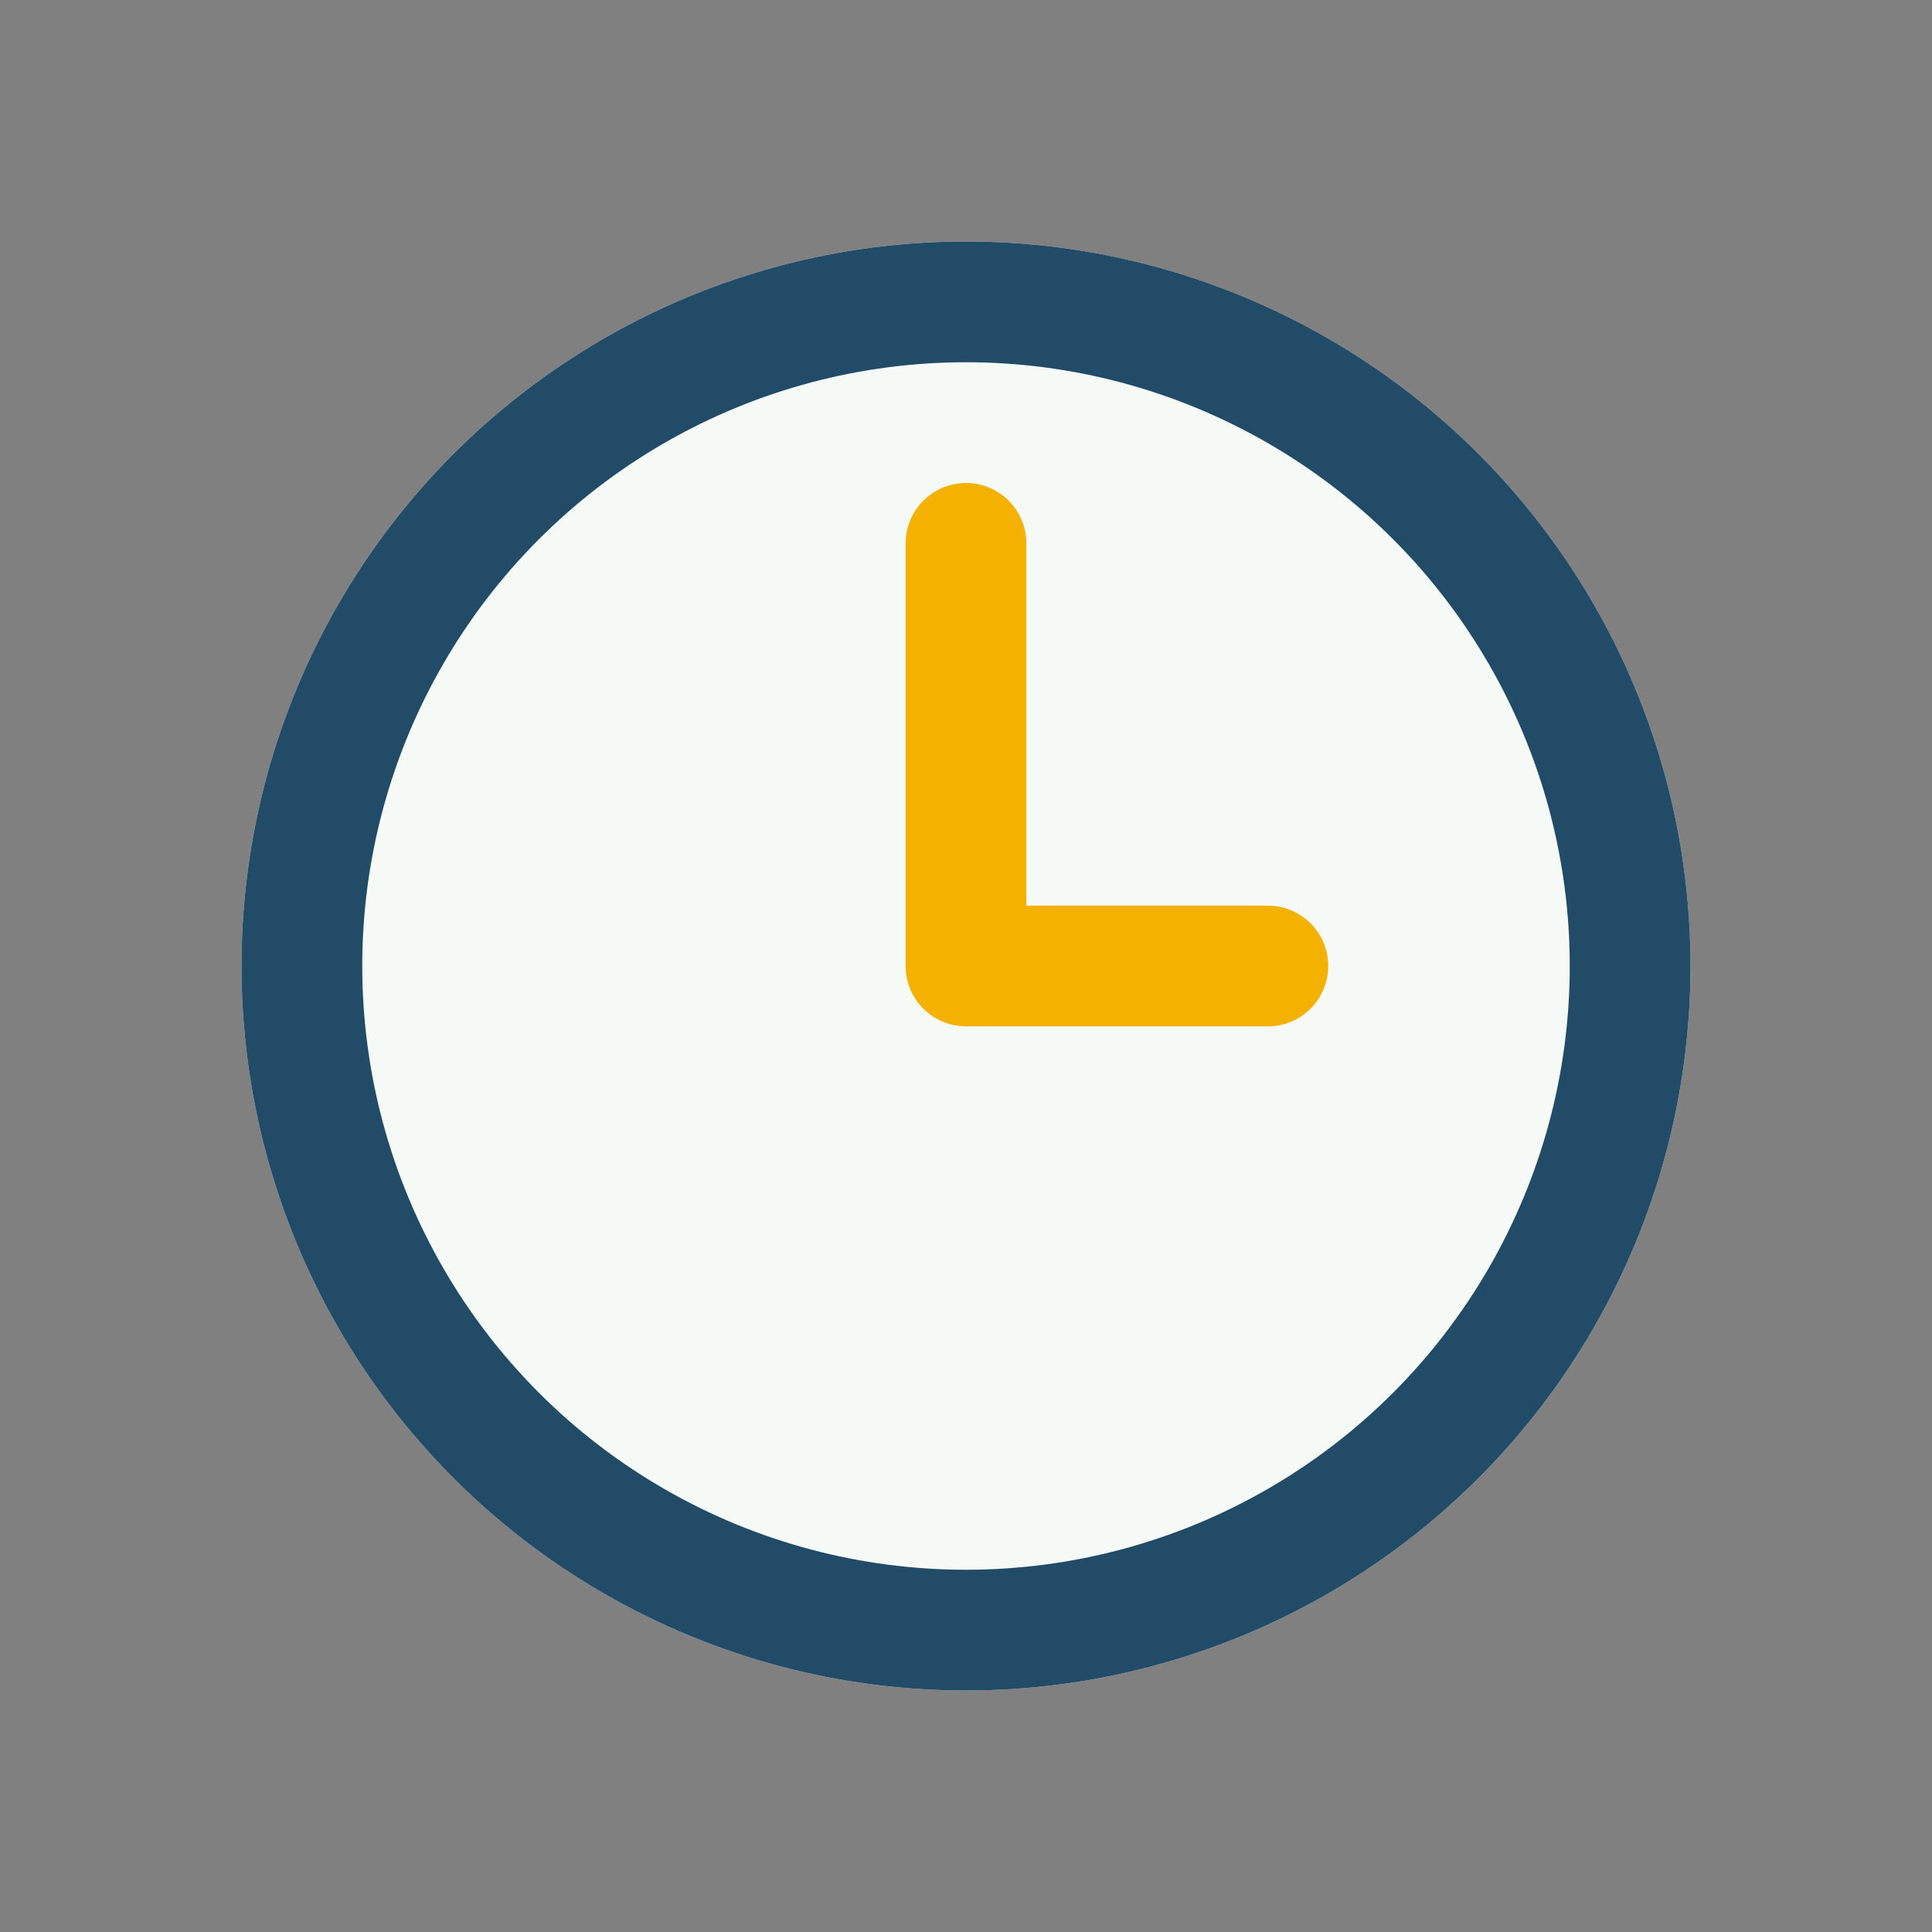
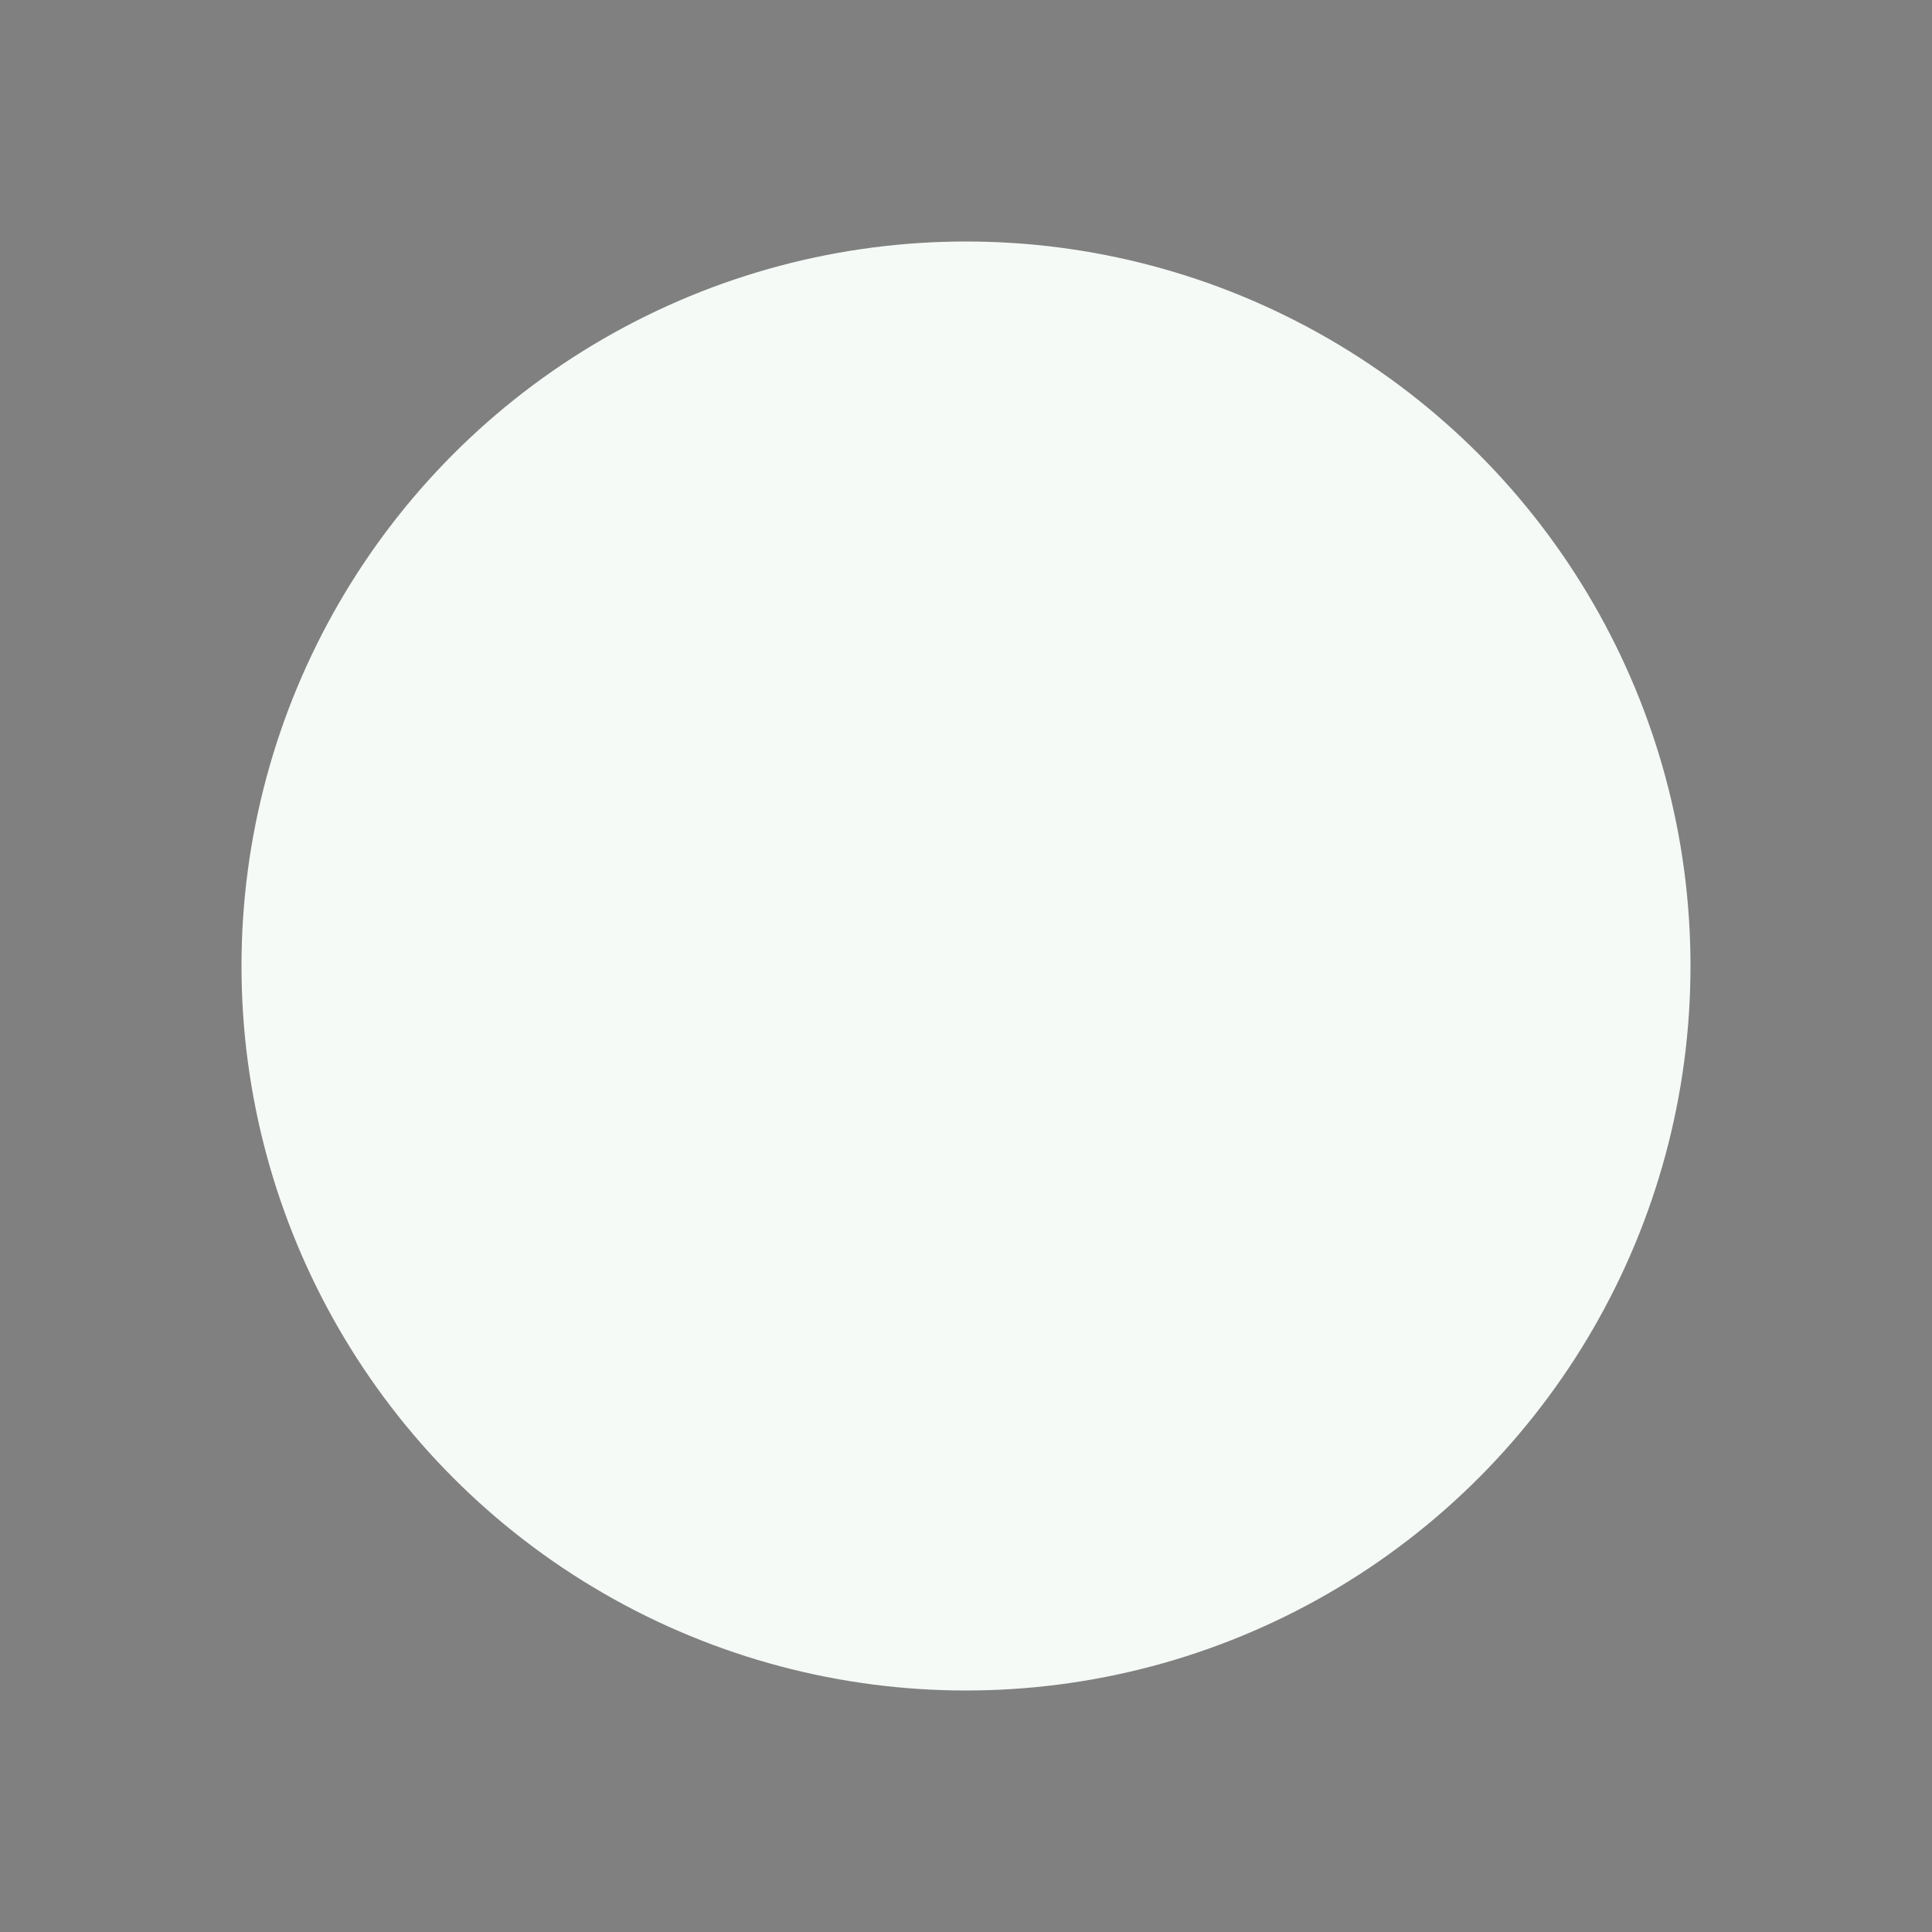
<svg xmlns="http://www.w3.org/2000/svg" width="32" height="32" viewBox="0 0 32 32">
  <rect x="0" y="0" width="32" height="32" fill="#808080" stroke="none" />
  <circle cx="16" cy="16" r="12" fill="#F5FAF7" />
-   <circle cx="16" cy="16" r="11" stroke="#224B67" stroke-width="2" fill="none" />
-   <path d="M16 16V9m0 7h5" stroke="#F4B100" stroke-width="2" stroke-linecap="round" />
</svg>